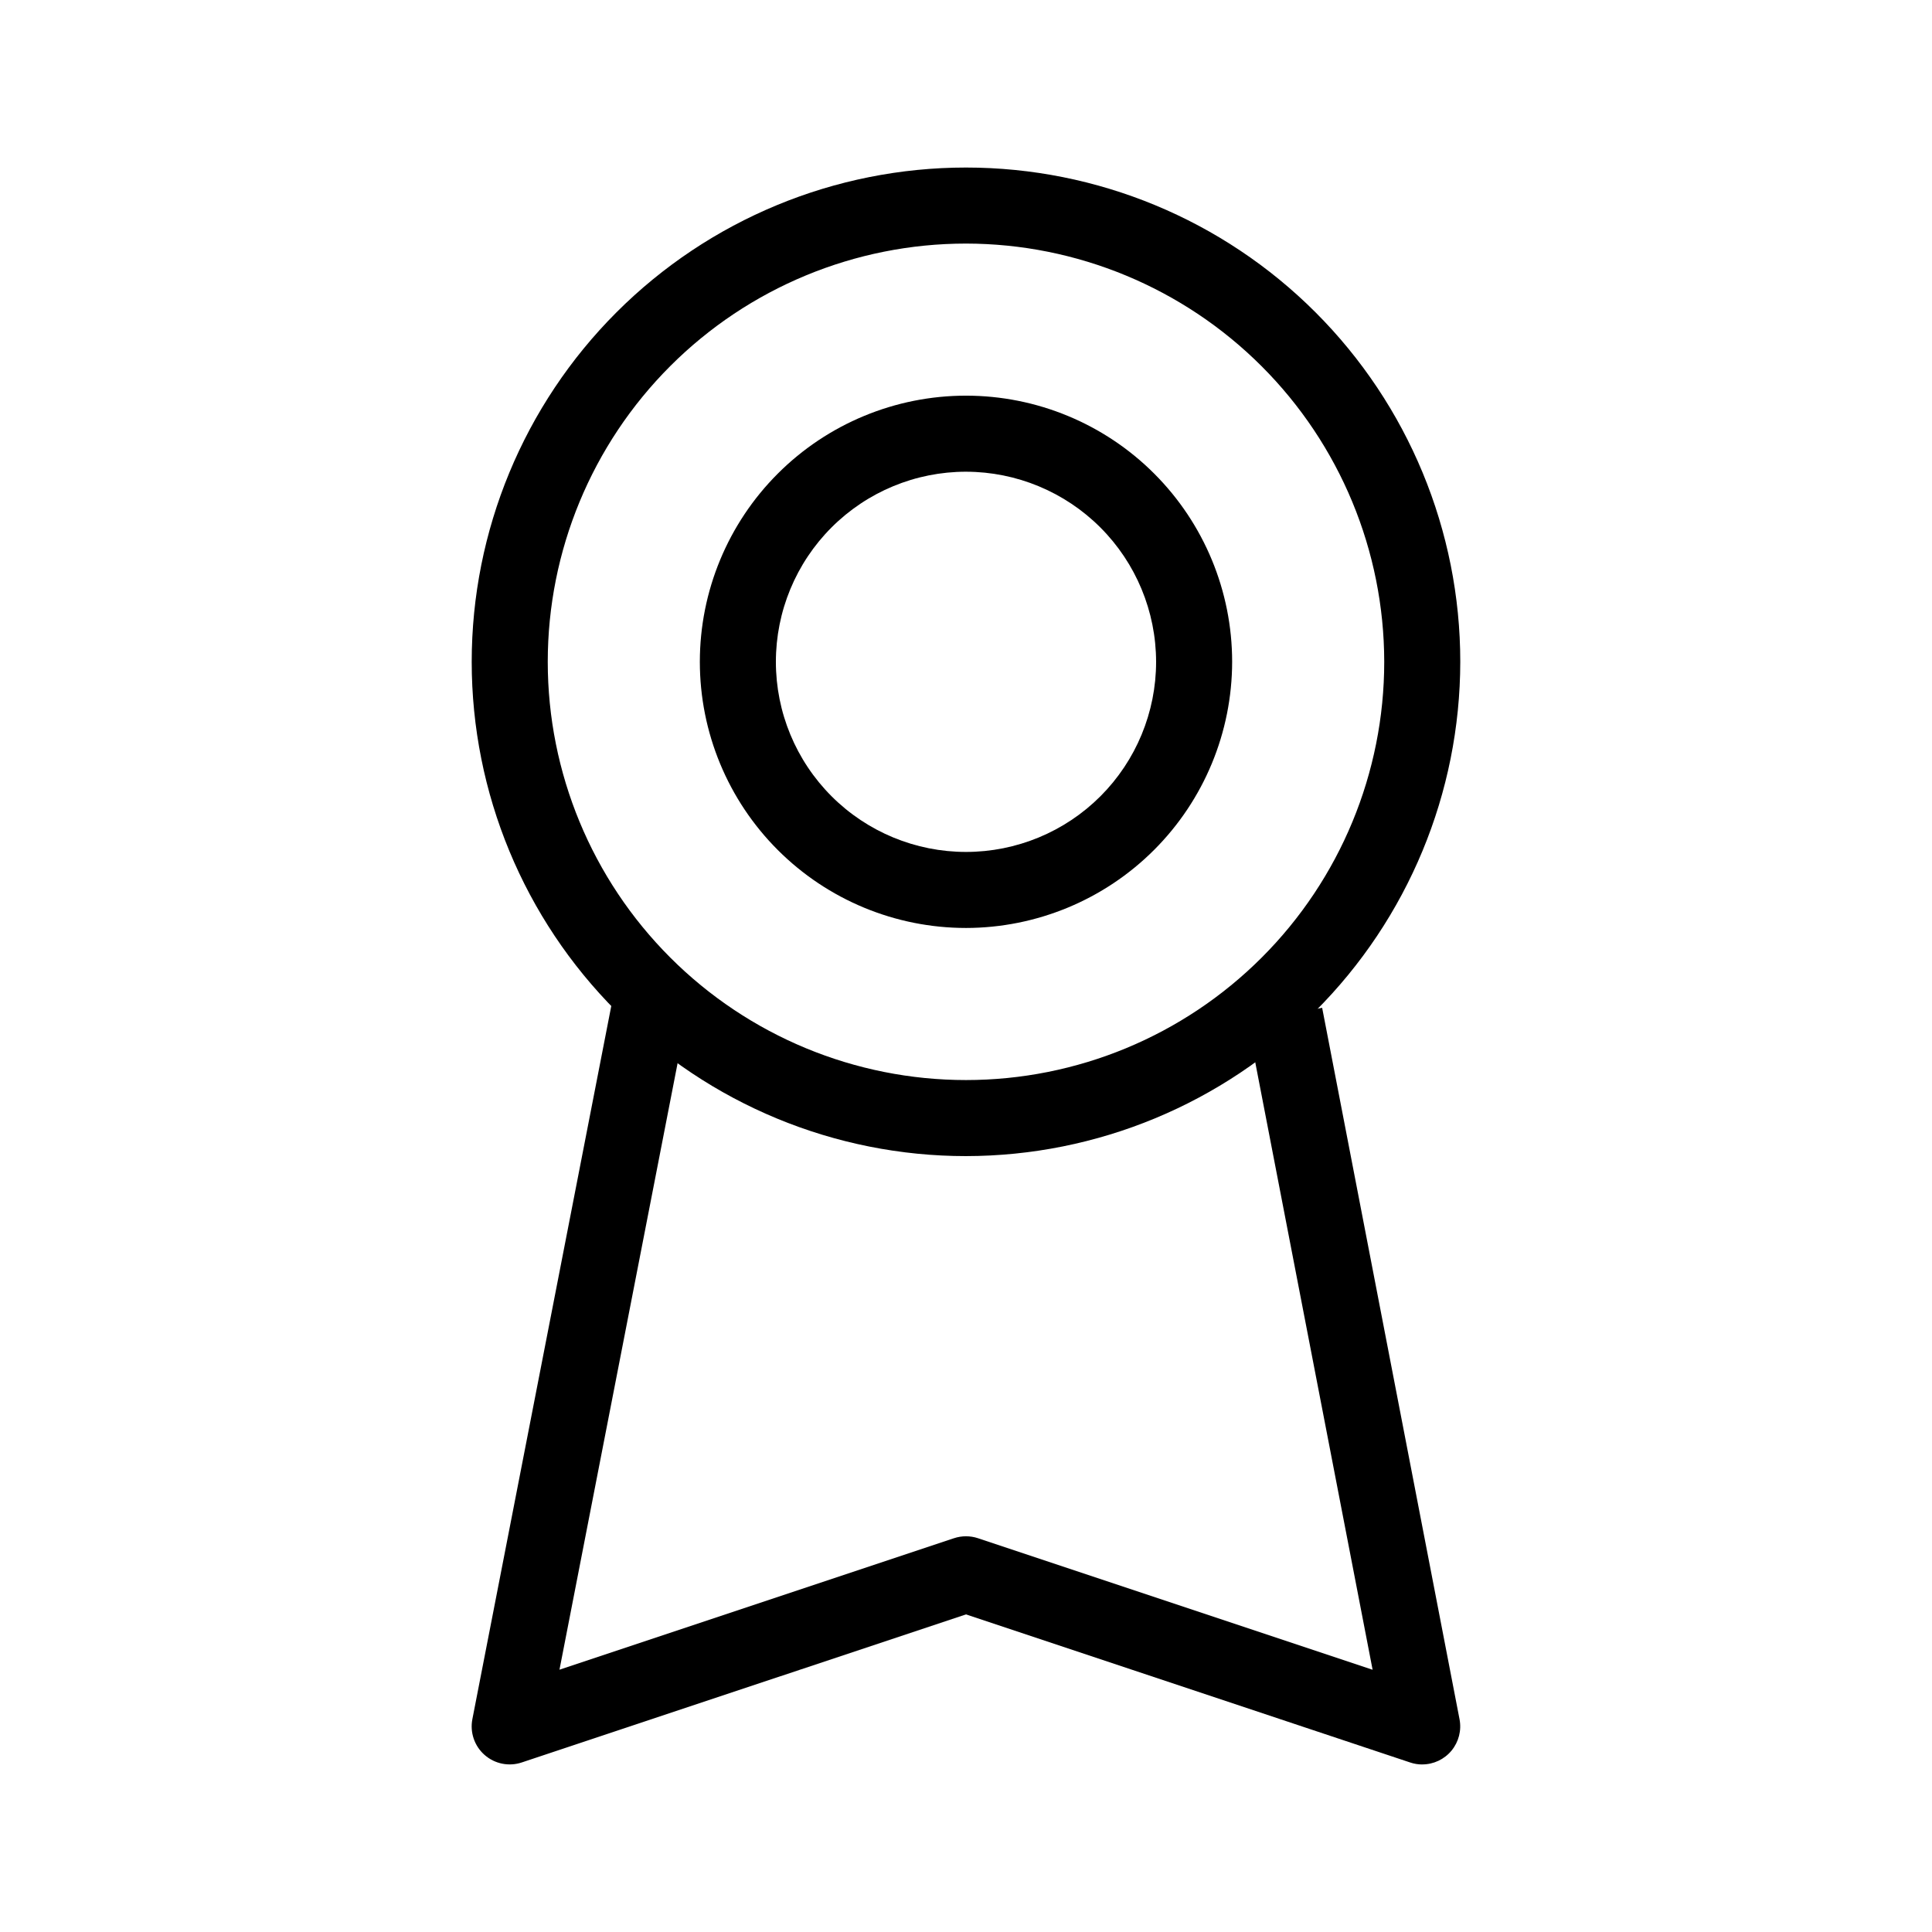
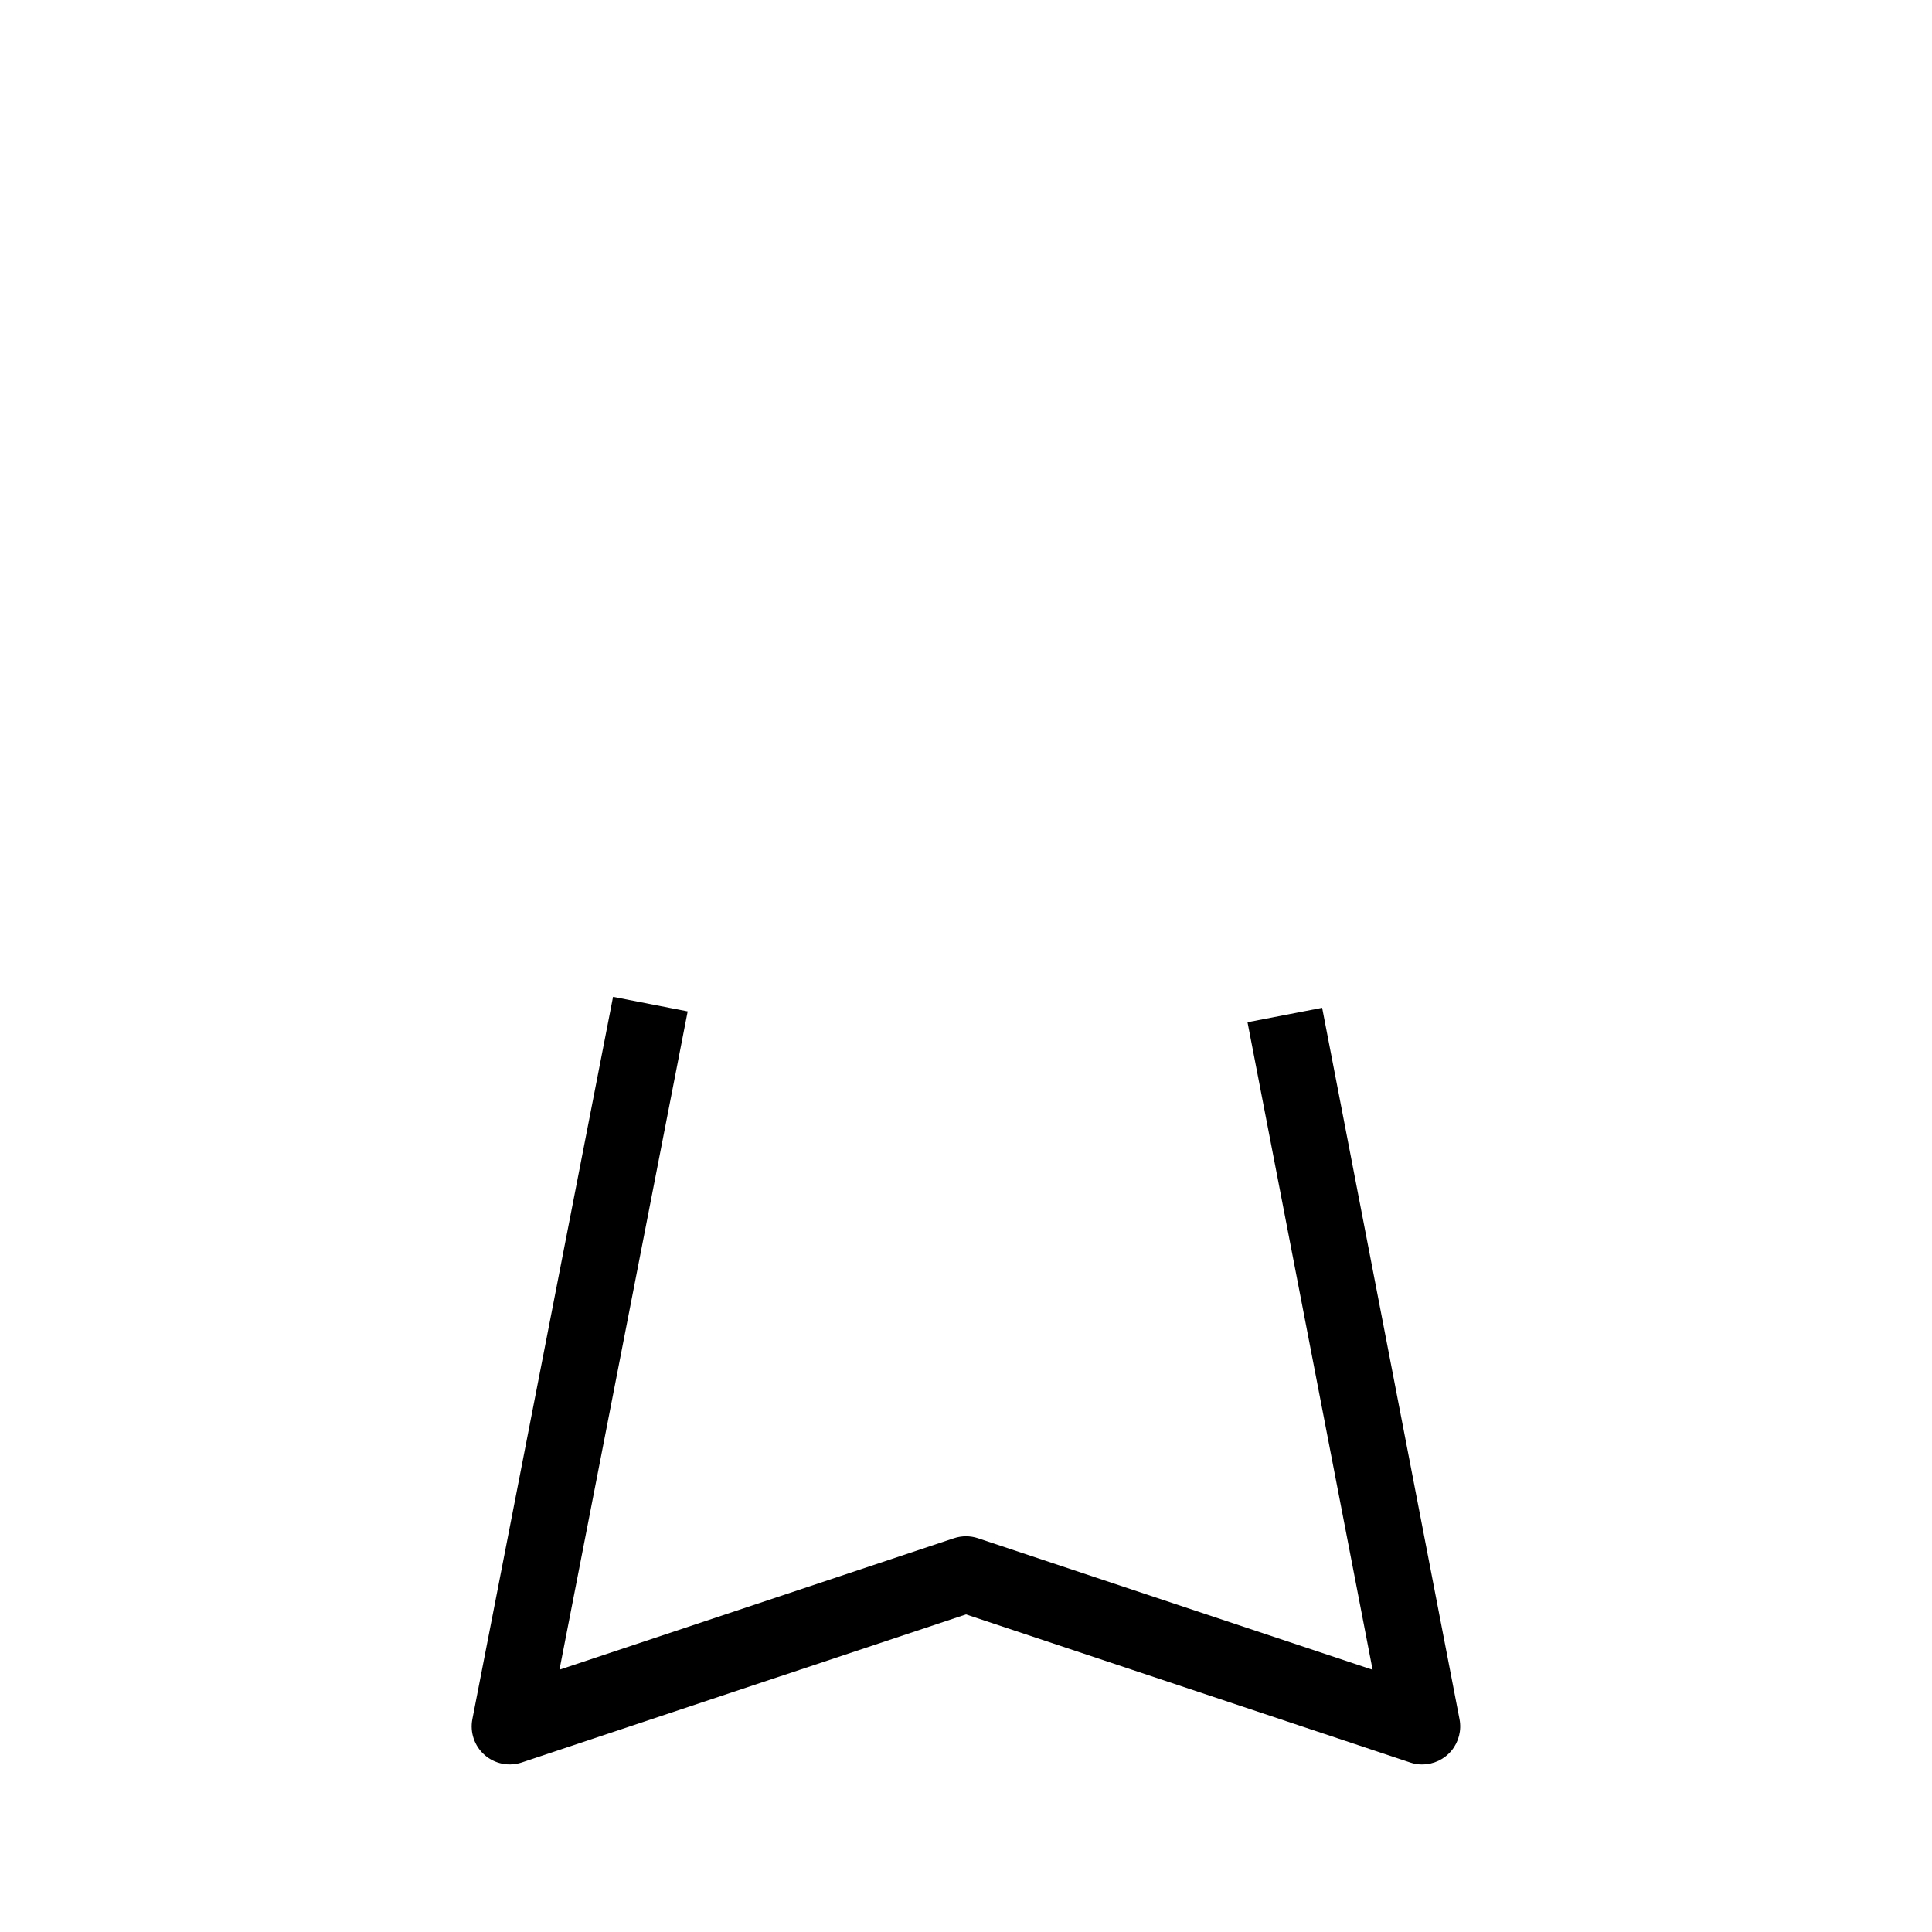
<svg xmlns="http://www.w3.org/2000/svg" fill="#000000" width="800px" height="800px" version="1.1" viewBox="144 144 512 512">
  <g>
-     <path d="m400 450.38c-34.742 0-68.059-13.801-92.625-38.367-24.566-24.562-38.367-57.883-38.367-92.621 0-34.742 13.801-68.059 38.367-92.625s57.883-38.367 92.625-38.367c34.738 0 68.059 13.801 92.621 38.367 24.566 24.566 38.367 57.883 38.367 92.625-0.039 34.727-13.852 68.023-38.41 92.578-24.555 24.559-57.852 38.371-92.578 38.41zm0-241.83c-29.398 0-57.59 11.676-78.375 32.465-20.785 20.785-32.465 48.977-32.465 78.375 0 29.395 11.68 57.586 32.465 78.371 20.785 20.789 48.977 32.465 78.375 32.465 29.395 0 57.586-11.676 78.371-32.465 20.789-20.785 32.465-48.977 32.465-78.371-0.031-29.387-11.719-57.559-32.5-78.34-20.777-20.777-48.953-32.469-78.336-32.5z" />
-     <path d="m400 389.92c-18.707 0-36.648-7.43-49.875-20.66-13.23-13.227-20.66-31.168-20.66-49.871 0-18.707 7.43-36.648 20.66-49.875 13.227-13.23 31.168-20.66 49.875-20.66s36.645 7.43 49.875 20.66c13.227 13.227 20.656 31.168 20.656 49.875-0.023 18.699-7.461 36.625-20.684 49.848-13.223 13.223-31.148 20.66-49.848 20.684zm0-120.91c-13.363 0-26.18 5.309-35.625 14.758-9.449 9.445-14.758 22.262-14.758 35.625 0 13.359 5.309 26.176 14.758 35.625 9.445 9.445 22.262 14.754 35.625 14.754 13.359 0 26.176-5.309 35.625-14.754 9.445-9.449 14.754-22.266 14.754-35.625-0.016-13.359-5.328-26.164-14.773-35.609-9.445-9.445-22.25-14.758-35.605-14.773z" />
-     <path d="m520.91 611.6c-1.086 0.004-2.164-0.172-3.188-0.52l-117.73-39.25-117.73 39.242c-3.398 1.133-7.144 0.375-9.836-1.988-2.695-2.363-3.926-5.981-3.242-9.5l37.281-191.41 19.777 3.856-33.977 174.46 104.54-34.844h0.004c2.066-0.688 4.305-0.688 6.375 0l104.57 34.855-33.152-171.6 19.781-3.82 36.406 188.53c0.57 2.953-0.211 6-2.121 8.32-1.914 2.316-4.762 3.66-7.766 3.66z" />
+     <path d="m520.91 611.6c-1.086 0.004-2.164-0.172-3.188-0.52l-117.73-39.25-117.73 39.242c-3.398 1.133-7.144 0.375-9.836-1.988-2.695-2.363-3.926-5.981-3.242-9.5l37.281-191.41 19.777 3.856-33.977 174.46 104.54-34.844h0.004c2.066-0.688 4.305-0.688 6.375 0l104.57 34.855-33.152-171.6 19.781-3.82 36.406 188.53c0.57 2.953-0.211 6-2.121 8.32-1.914 2.316-4.762 3.66-7.766 3.66" />
  </g>
</svg>